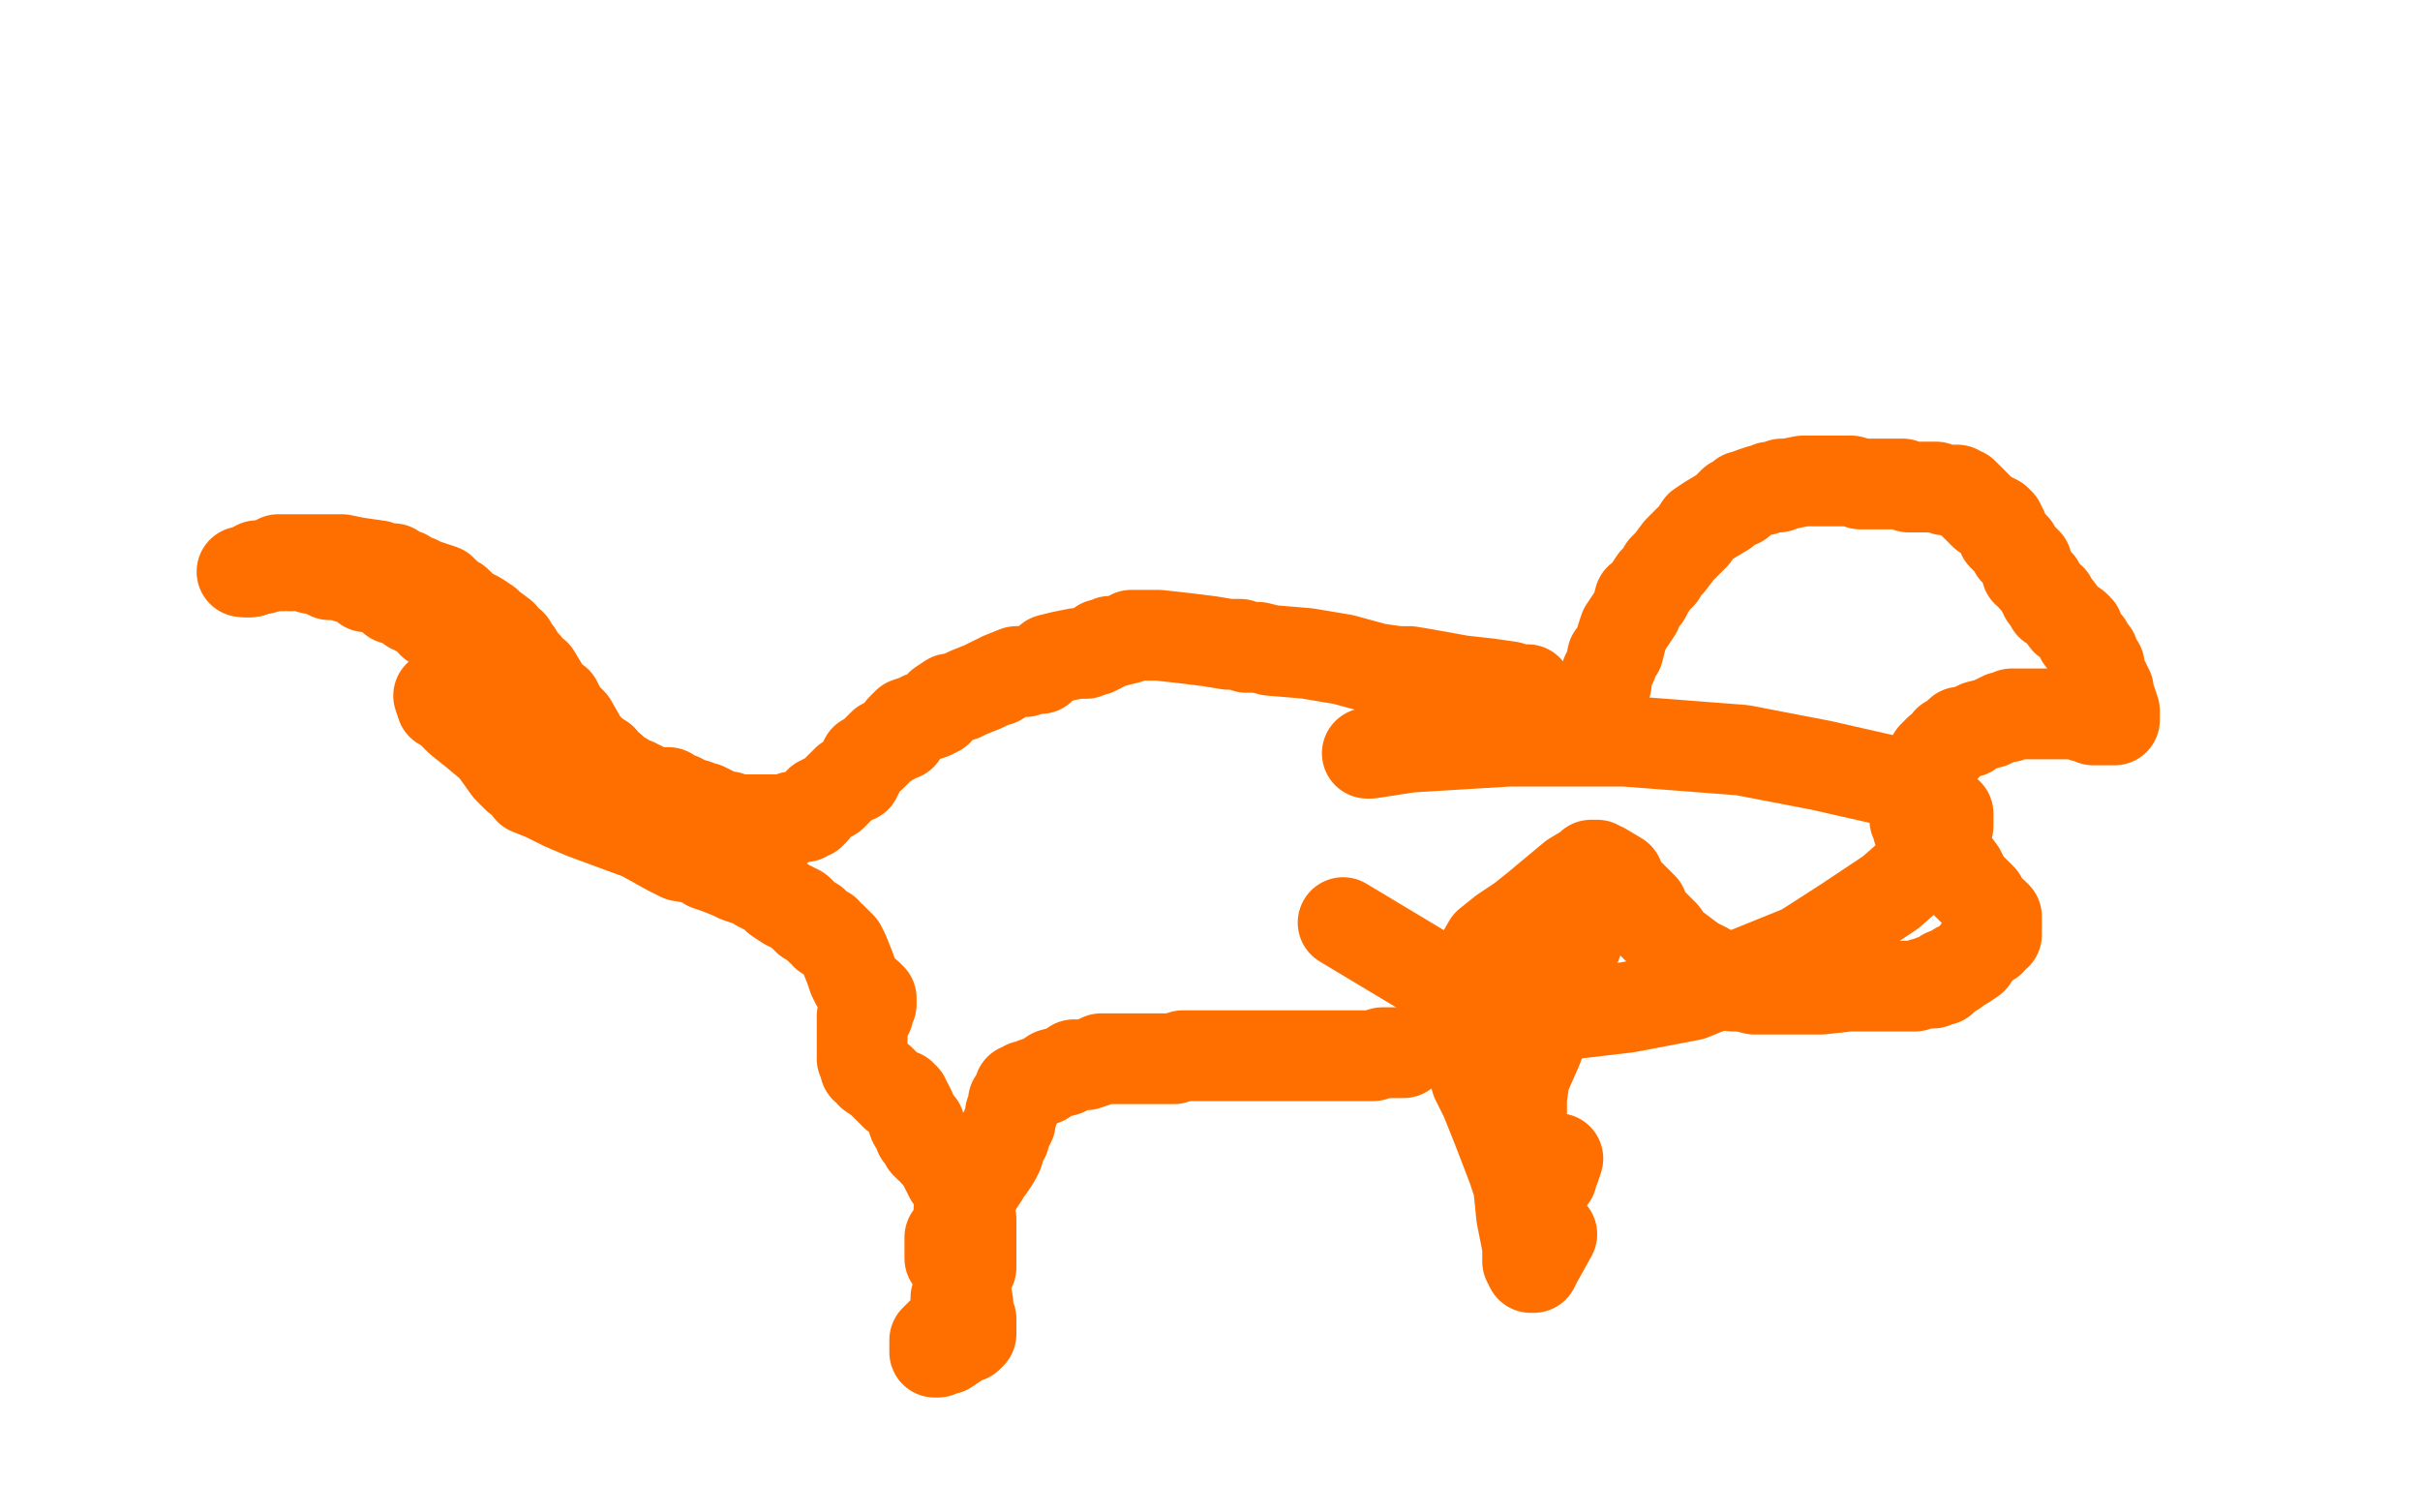
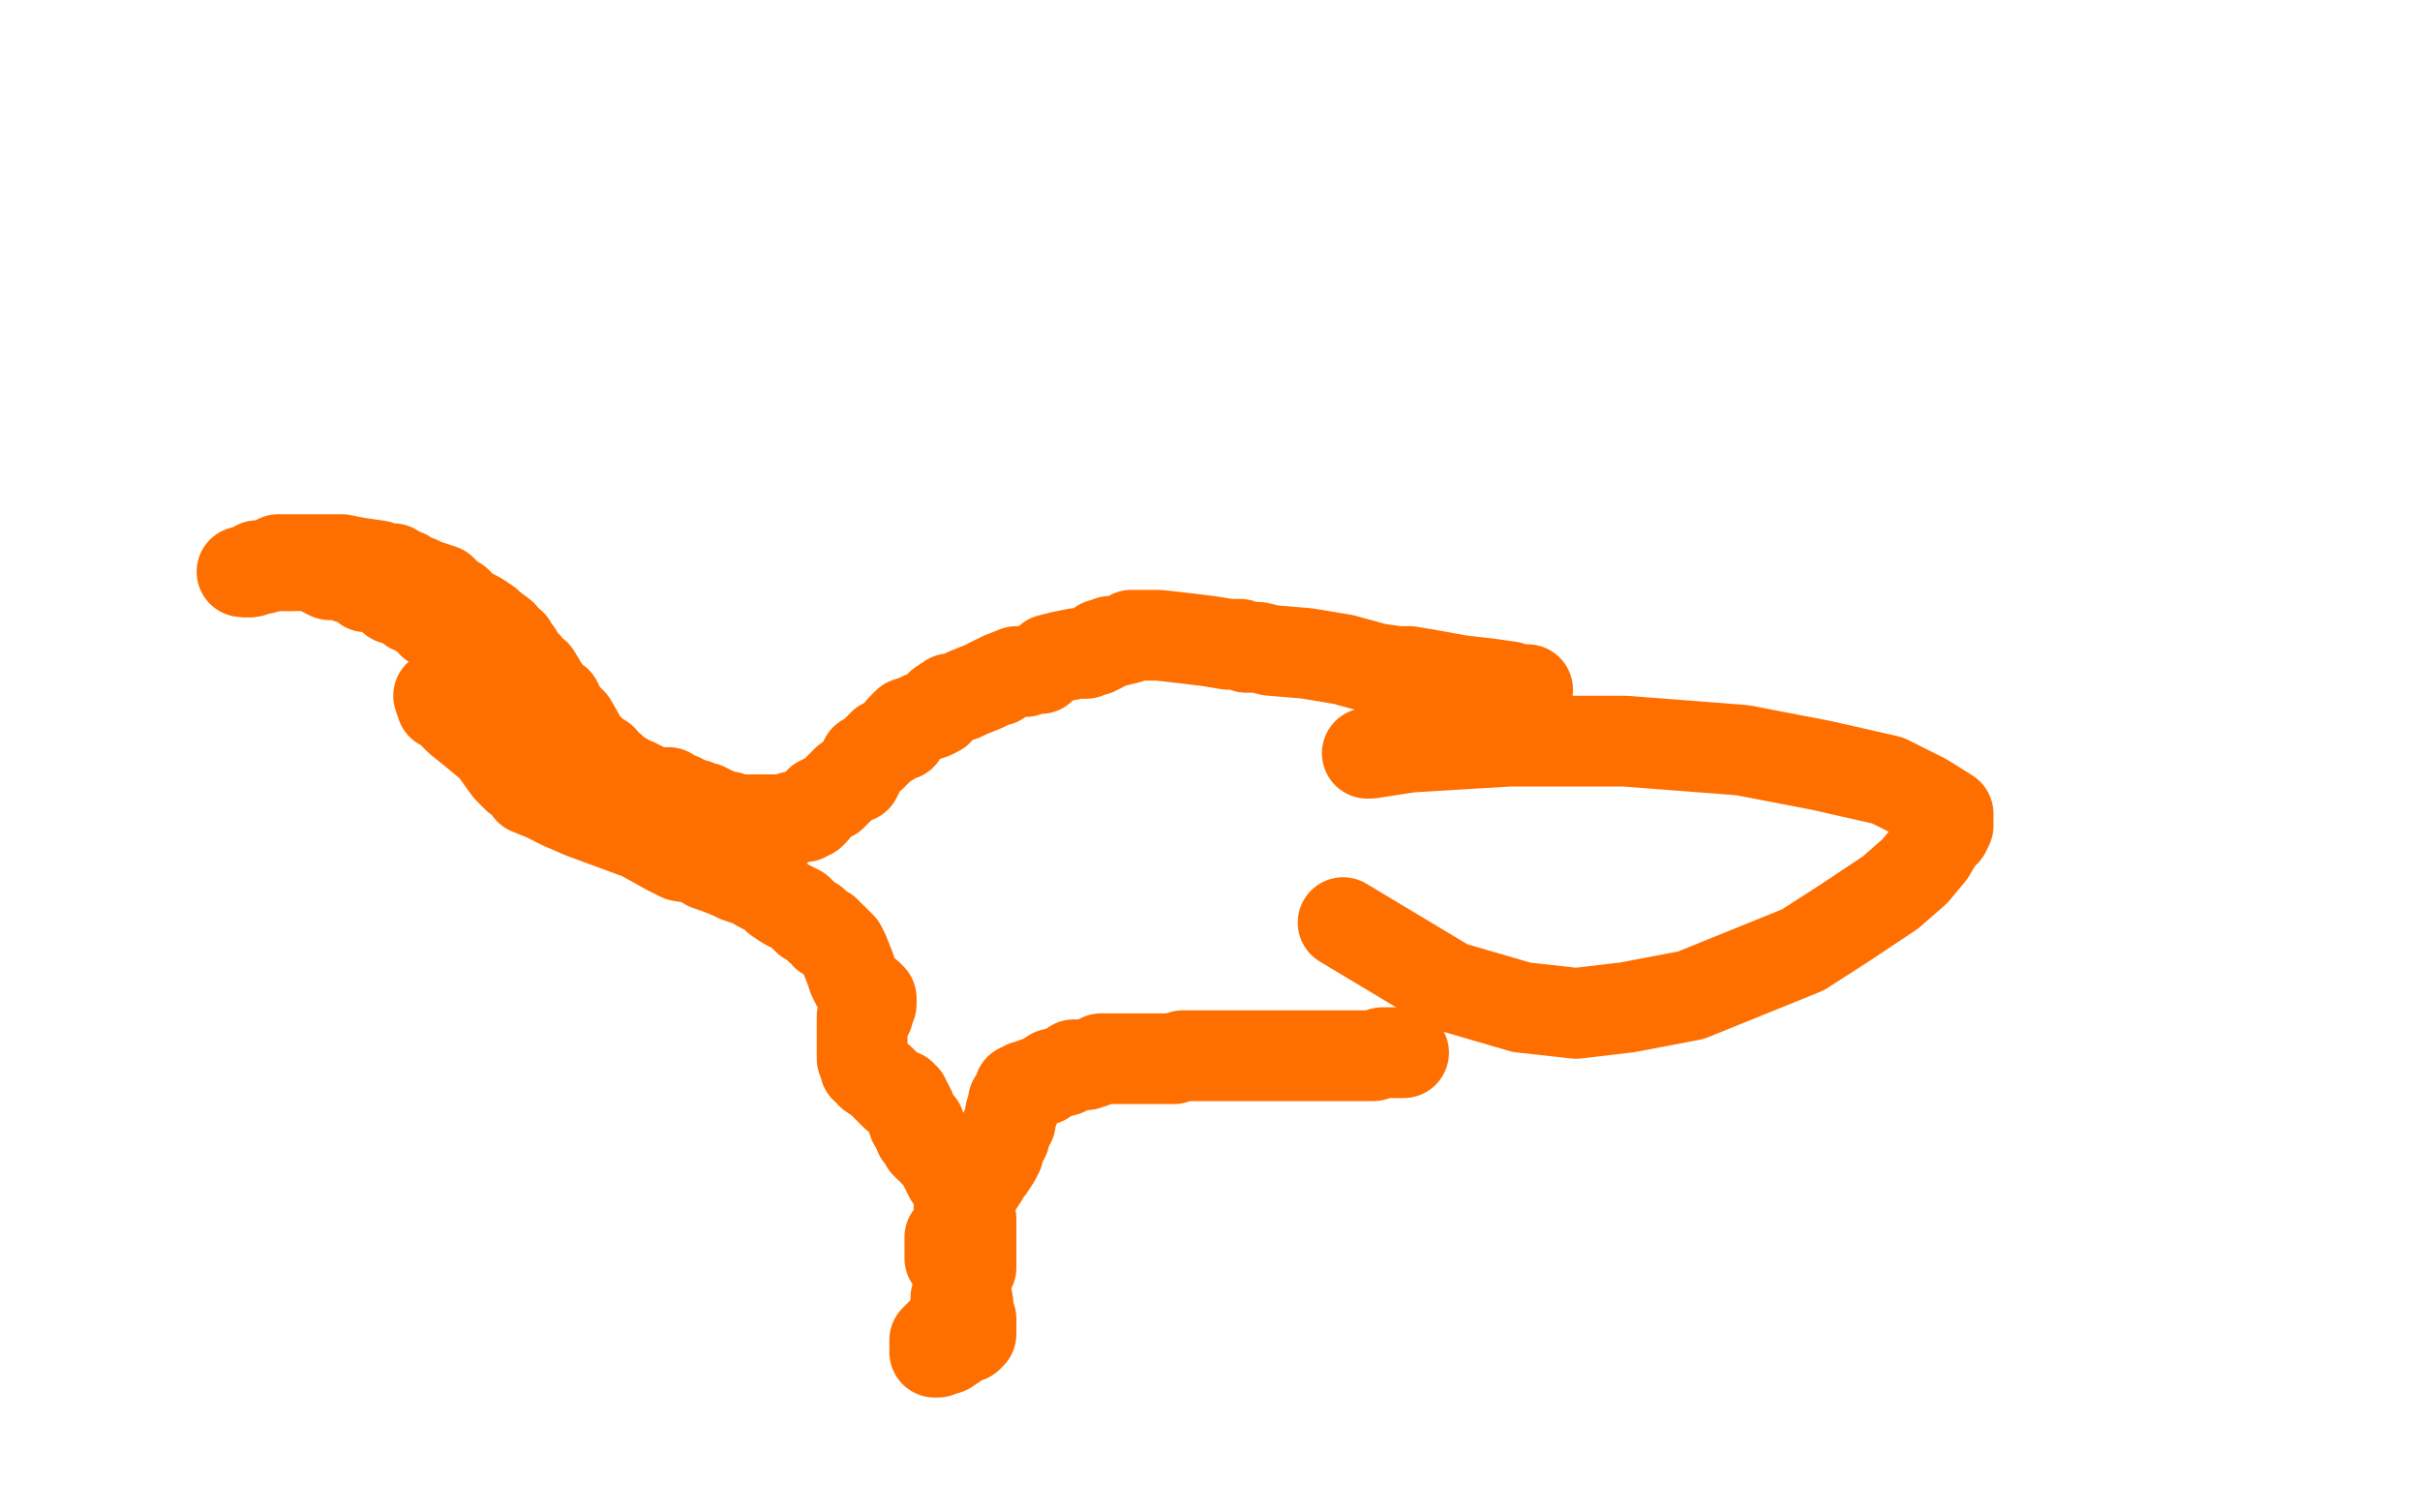
<svg xmlns="http://www.w3.org/2000/svg" width="800" height="500" version="1.1" style="stroke-antialiasing: false">
  <desc>This SVG has been created on https://colorillo.com/</desc>
-   <rect x="0" y="0" width="800" height="500" style="fill: rgb(255,255,255); stroke-width:0" />
  <polyline points="257,274 256,274 256,274 255,274 255,274 254,274 254,274 252,274 252,274 250,274 250,274 247,276 246,276 245,276 243,276 242,276 241,276 240,276 239,276 238,276 237,276 236,276 235,276 233,276 232,275 231,274 228,273 225,271 223,270 220,269 218,267 216,267 214,265 211,264 209,262 207,260 206,259 205,259 203,257 202,255 199,253 197,251 195,248 193,246 189,239 186,236 184,232 181,230 180,228 177,223 175,222 174,220 172,218 171,216 170,215 169,213 167,212 166,210 162,207 161,206 158,204 154,202 151,199 149,198 146,195 140,193 138,192 136,192 134,190 133,190 131,189 130,188 127,188 125,187 118,186 113,185 109,185 106,185 102,185 101,185 100,185 99,185 97,185 95,185 94,185 92,185 90,186 89,187 87,187 85,187 84,188 83,189 82,189" style="fill: none; stroke: #ff6f00; stroke-width: 30; stroke-linejoin: round; stroke-linecap: round; stroke-antialiasing: false; stroke-antialias: 0; opacity: 1.0" />
  <polyline points="81,189 80,189 81,189 82,189 83,189 84,188" style="fill: none; stroke: #ff6f00; stroke-width: 30; stroke-linejoin: round; stroke-linecap: round; stroke-antialiasing: false; stroke-antialias: 0; opacity: 1.0" />
  <polyline points="82,189 81,189" style="fill: none; stroke: #ff6f00; stroke-width: 30; stroke-linejoin: round; stroke-linecap: round; stroke-antialiasing: false; stroke-antialias: 0; opacity: 1.0" />
  <polyline points="84,188 86,188 87,188 89,187" style="fill: none; stroke: #ff6f00; stroke-width: 30; stroke-linejoin: round; stroke-linecap: round; stroke-antialiasing: false; stroke-antialias: 0; opacity: 1.0" />
  <polyline points="96,187 97,187 98,187 99,187" style="fill: none; stroke: #ff6f00; stroke-width: 30; stroke-linejoin: round; stroke-linecap: round; stroke-antialiasing: false; stroke-antialias: 0; opacity: 1.0" />
  <polyline points="89,187 90,187 91,187 92,187 93,187" style="fill: none; stroke: #ff6f00; stroke-width: 30; stroke-linejoin: round; stroke-linecap: round; stroke-antialiasing: false; stroke-antialias: 0; opacity: 1.0" />
-   <polyline points="99,187 100,187 101,187 103,188 105,188" style="fill: none; stroke: #ff6f00; stroke-width: 30; stroke-linejoin: round; stroke-linecap: round; stroke-antialiasing: false; stroke-antialias: 0; opacity: 1.0" />
  <polyline points="93,187 94,187 95,187 96,187" style="fill: none; stroke: #ff6f00; stroke-width: 30; stroke-linejoin: round; stroke-linecap: round; stroke-antialiasing: false; stroke-antialias: 0; opacity: 1.0" />
  <polyline points="105,188 107,189 109,190 110,190 111,190 112,190 113,190 115,191 119,192 121,193 121,194 122,194 123,194 124,194 126,195 128,196 129,197 130,198 131,198 132,198 133,199 135,199 136,201 137,201 138,201 138,202 139,202 141,203 142,204 143,206 145,206 145,207 146,208 147,209 150,211 151,212 153,213 154,214 155,215 156,215 156,216 157,217 159,218 160,218 162,219 163,220 165,222 167,224 170,227 175,230 177,232 179,234 181,235 182,236 183,236 184,237 185,238 186,239 186,240 187,241 188,242 188,243 190,244 191,245 192,247 193,248 194,249 195,250 196,250 197,251 199,251 200,253 202,254 203,255 204,256 205,257 206,257 207,258 209,259 210,259 210,260 211,260 212,260 212,261 213,261 214,261 215,262 216,262 218,262 219,262 220,262 221,262 223,264 225,264 226,265 227,265 228,266 229,266 230,266 232,267 233,267 235,268 237,269 239,270 241,270 241,271 242,271 243,271 245,271 247,271 248,271 250,271 251,271 252,271 254,271 257,271 260,271 262,270 265,270 266,270 267,269 268,269 269,268 271,265 275,263 278,260 280,258 283,257 284,255 285,253 286,251 288,250 290,248 292,246 294,245 297,243 298,243 298,242 298,241 300,239 303,238 305,237 308,236 310,235 311,233 314,231 315,231 318,230 320,229 325,227 327,226 329,225 330,225 331,224 336,222 339,222 342,221 344,221 345,220 346,219 347,218 351,217 356,216 359,216 361,215 362,215 364,214 364,213 366,213 367,212 369,212 373,211 374,210 375,210 376,210 378,210 383,210 392,211 400,212 406,213 410,213 412,214 414,214 415,214 416,214 420,215 432,216 444,218 455,221 462,222 466,222 472,223 483,225 492,226 499,227 501,228 502,228 503,228 504,228 505,228" style="fill: none; stroke: #ff6f00; stroke-width: 30; stroke-linejoin: round; stroke-linecap: round; stroke-antialiasing: false; stroke-antialias: 0; opacity: 1.0" />
-   <polyline points="530,229 530,228 530,228 530,227 530,227 531,226 531,226 531,225 531,225 531,223 531,223 532,221 532,221 533,219 533,217 535,215 536,211 537,208 541,202 542,198 544,197 545,195 547,192 549,190 550,188 552,186 555,182 557,180 560,177 562,174 565,172 570,169 571,168 572,167 573,166 575,166 576,164 577,164 579,163 582,162 583,162 585,161 588,161 589,160 591,160 596,159 598,159 601,159 604,159 606,159 608,159 609,159 612,159 615,160 616,160 621,160 623,160 624,160 626,160 627,160 628,160 629,160 631,161 636,161 640,161 643,162 645,162 646,162 647,162 647,163 649,163 652,166 654,168 656,170 660,172 661,173 661,174 661,175 662,175 662,176 662,177 663,178 664,179 666,181 666,182 668,184 669,185 670,186 670,188 670,189 671,189 672,191 674,193 675,195 676,196 676,197 678,198 678,200 680,201 683,205 686,207 687,208 688,211 689,212 690,213 691,215 691,216 692,216 692,218 693,219 694,220 694,222 695,224 697,228 697,230 698,232 699,235 699,237 699,238 698,238 697,238 696,238 695,238 694,238 692,238 690,237 689,237 687,236 686,236 685,236 683,236 682,236 681,236 680,236 678,236 676,236 672,236 670,236 668,236 667,236 666,236 665,236 664,237 662,237 660,238 658,239 654,240 652,241 651,242 648,242 647,243 646,244 645,245 644,245 643,247 641,248 640,249 639,250 639,251 638,253 636,256 636,258 635,259 634,261 634,262 633,262 633,264 633,265 633,266 633,267 633,268 633,269 633,270 633,271 634,272 634,274 635,274 636,275 638,277 638,278 639,279 640,279 641,280 642,281 644,282 645,284 648,288 650,292 653,295 654,296 655,297 656,299 657,300 657,301 657,302 658,302 659,302 660,303 660,304 660,305 660,306 660,307 660,308 660,309 659,309 658,311 656,312 655,313 654,314 652,317 649,319 647,320 646,321 643,322 642,323 642,324 641,324 639,324 639,325 637,325 636,325 633,326 628,326 619,326 611,326 602,327 596,327 588,327 586,327 583,327 580,327 576,326 573,326 568,324 567,323 567,322 564,320 560,318 556,315 552,312 550,309 547,306 544,303 543,300 541,298 539,296 538,295 537,294 536,293 535,290 530,287 528,287 528,286 527,286 526,286 525,287 520,290 514,295 508,300 503,304 497,308 492,312 488,319 486,321 485,323 485,327 485,330 484,334 484,340 484,343 486,350 488,357 491,363 493,368 495,373 500,386 502,392 503,402 504,407 505,412 505,415 505,417 506,419 507,419 508,417 513,408" style="fill: none; stroke: #ff6f00; stroke-width: 30; stroke-linejoin: round; stroke-linecap: round; stroke-antialiasing: false; stroke-antialias: 0; opacity: 1.0" />
-   <polyline points="524,294 525,294 525,294 525,297 524,304 520,315 516,325 513,334 508,347 504,356 503,363 503,372 503,374 503,376 504,378 505,380 505,382 507,384 508,385 510,388 511,389 512,389 513,389 513,388 514,386 515,383" style="fill: none; stroke: #ff6f00; stroke-width: 30; stroke-linejoin: round; stroke-linecap: round; stroke-antialiasing: false; stroke-antialias: 0; opacity: 1.0" />
  <polyline points="464,348 462,348 462,348 460,348 460,348 457,348 457,348 454,349 454,349 450,349 450,349 444,349 444,349 440,349 440,349 438,349 438,349 435,349 434,349 432,349 429,349 424,349 416,349 401,349 397,349 393,349 391,349 388,350 385,350 378,350 374,350 372,350 370,350 369,350 368,350 367,350 366,350 364,350 362,351 359,352 355,352 352,354 348,355 345,357 342,358 340,359 339,359 339,360 338,360 337,360 337,361 337,362 336,364 335,364 335,366 335,367 334,368 334,369 334,370 334,371 333,372 333,373 332,375 332,376 331,376 330,378 330,379 330,381 329,383 327,386 326,387 325,388 325,389 323,392 322,394 317,400 317,405 315,408 314,409 314,411 314,412 314,416 316,418 316,420 318,423 319,425 320,431 320,434 321,436 321,437 321,438 321,439 321,440 321,441 320,442 319,442 316,444 313,446 311,446 310,447 309,447 309,446 309,443 310,442 312,440 313,439 315,437 316,435 316,434 316,432 316,430 316,429 318,428 318,425 319,423 321,419 321,417 321,414 321,412 321,410 321,408 321,405 321,403 320,401 319,399 317,396 317,393 314,389 313,387 312,385 311,383 310,382 309,381 308,379 307,379 307,378 306,378 306,377 305,376 304,375 304,372 302,371 301,368 301,367 300,365 299,364 299,363 298,363 298,362 296,362 294,360 293,359 291,357 288,355 287,353 286,353 286,352 285,350 285,349 285,348 285,347 285,345 285,343 285,342 285,341 285,339 285,338 285,337 285,336 286,336 286,335 287,335 287,334 288,332 288,331 288,330 287,329 285,328 284,326 283,325 282,323 281,320 279,315 278,313 276,311 275,310 273,309 273,308 271,307 269,305 267,304 264,301 260,299 257,297 255,295 251,293 250,292 249,291 247,291 244,290 242,289 237,287 234,286 231,284 225,283 221,281 212,276 193,269 186,266 180,263 175,261 174,259 171,257 168,254 163,247 157,242 152,238 148,234 146,233 145,230" style="fill: none; stroke: #ff6f00; stroke-width: 30; stroke-linejoin: round; stroke-linecap: round; stroke-antialiasing: false; stroke-antialias: 0; opacity: 1.0" />
  <polyline points="452,249 453,249 453,249 466,247 466,247 499,245 499,245 537,245 537,245 576,248 576,248 602,253 602,253 624,258 624,258 636,264 636,264 644,269 644,270 644,271 644,273 643,275 641,277 638,282 633,288 625,295 610,305 596,314 559,329 538,333 521,335 503,333 479,326 444,305" style="fill: none; stroke: #ff6f00; stroke-width: 30; stroke-linejoin: round; stroke-linecap: round; stroke-antialiasing: false; stroke-antialias: 0; opacity: 1.0" />
</svg>